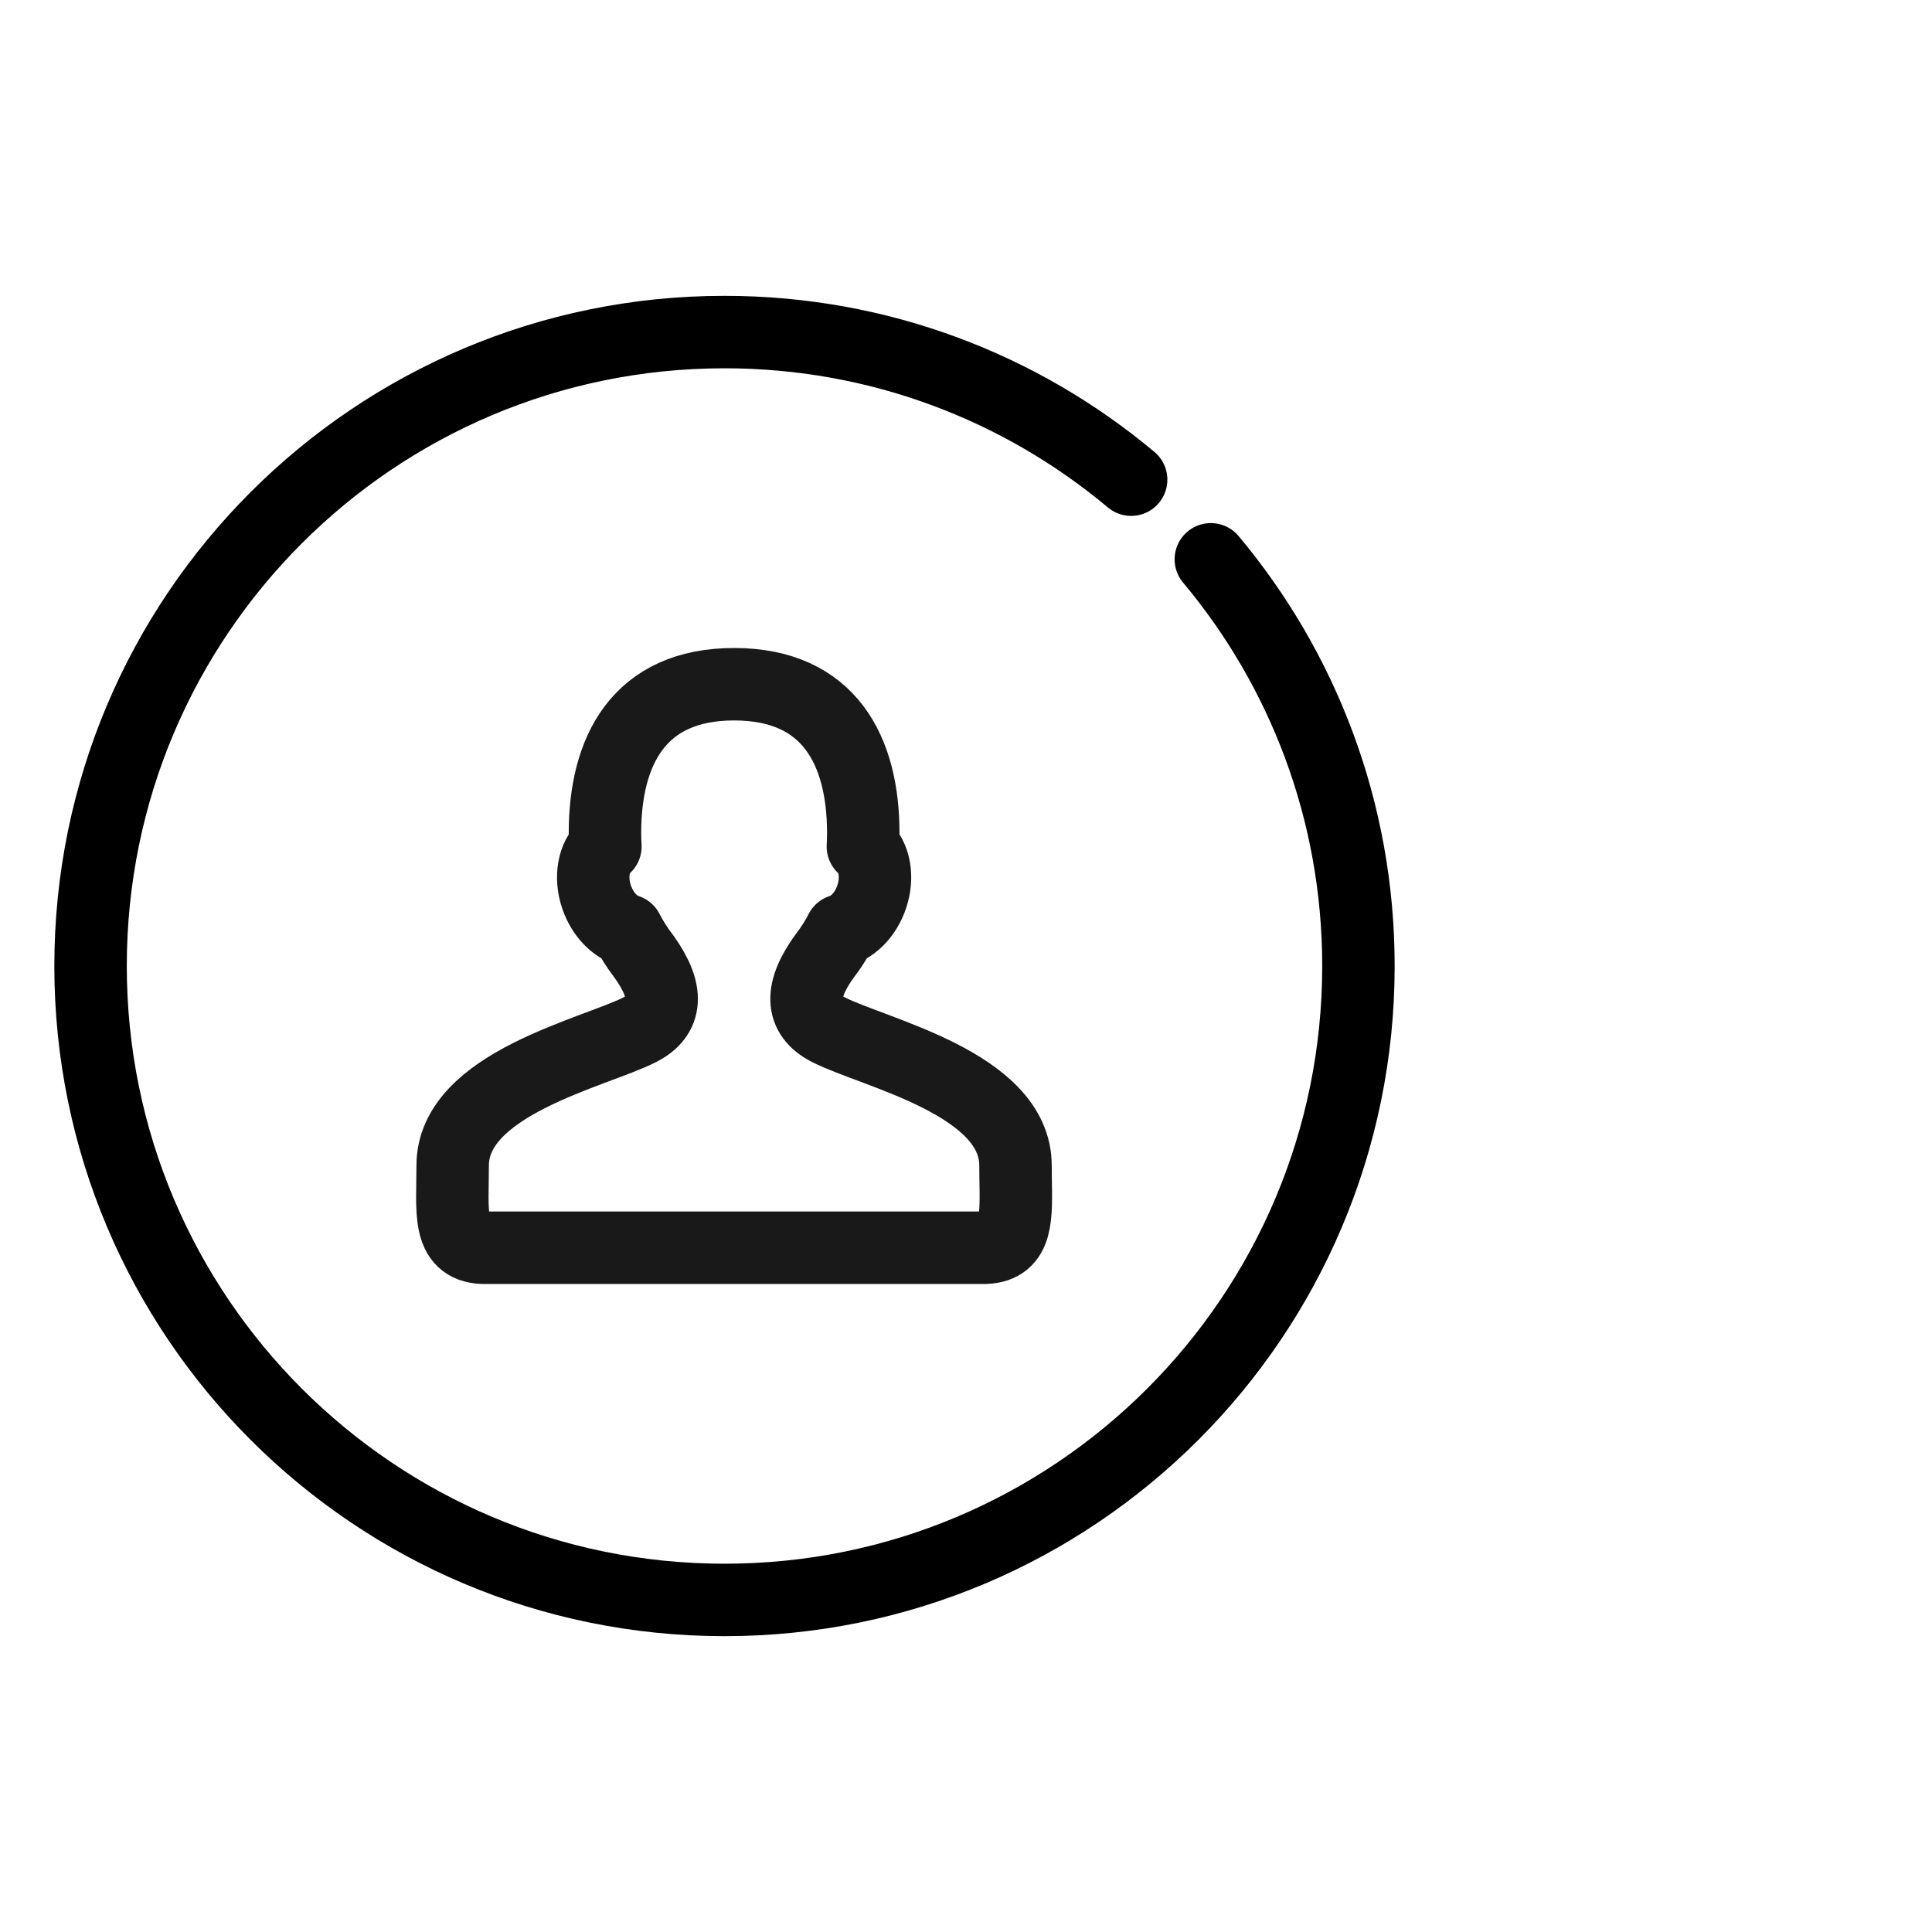
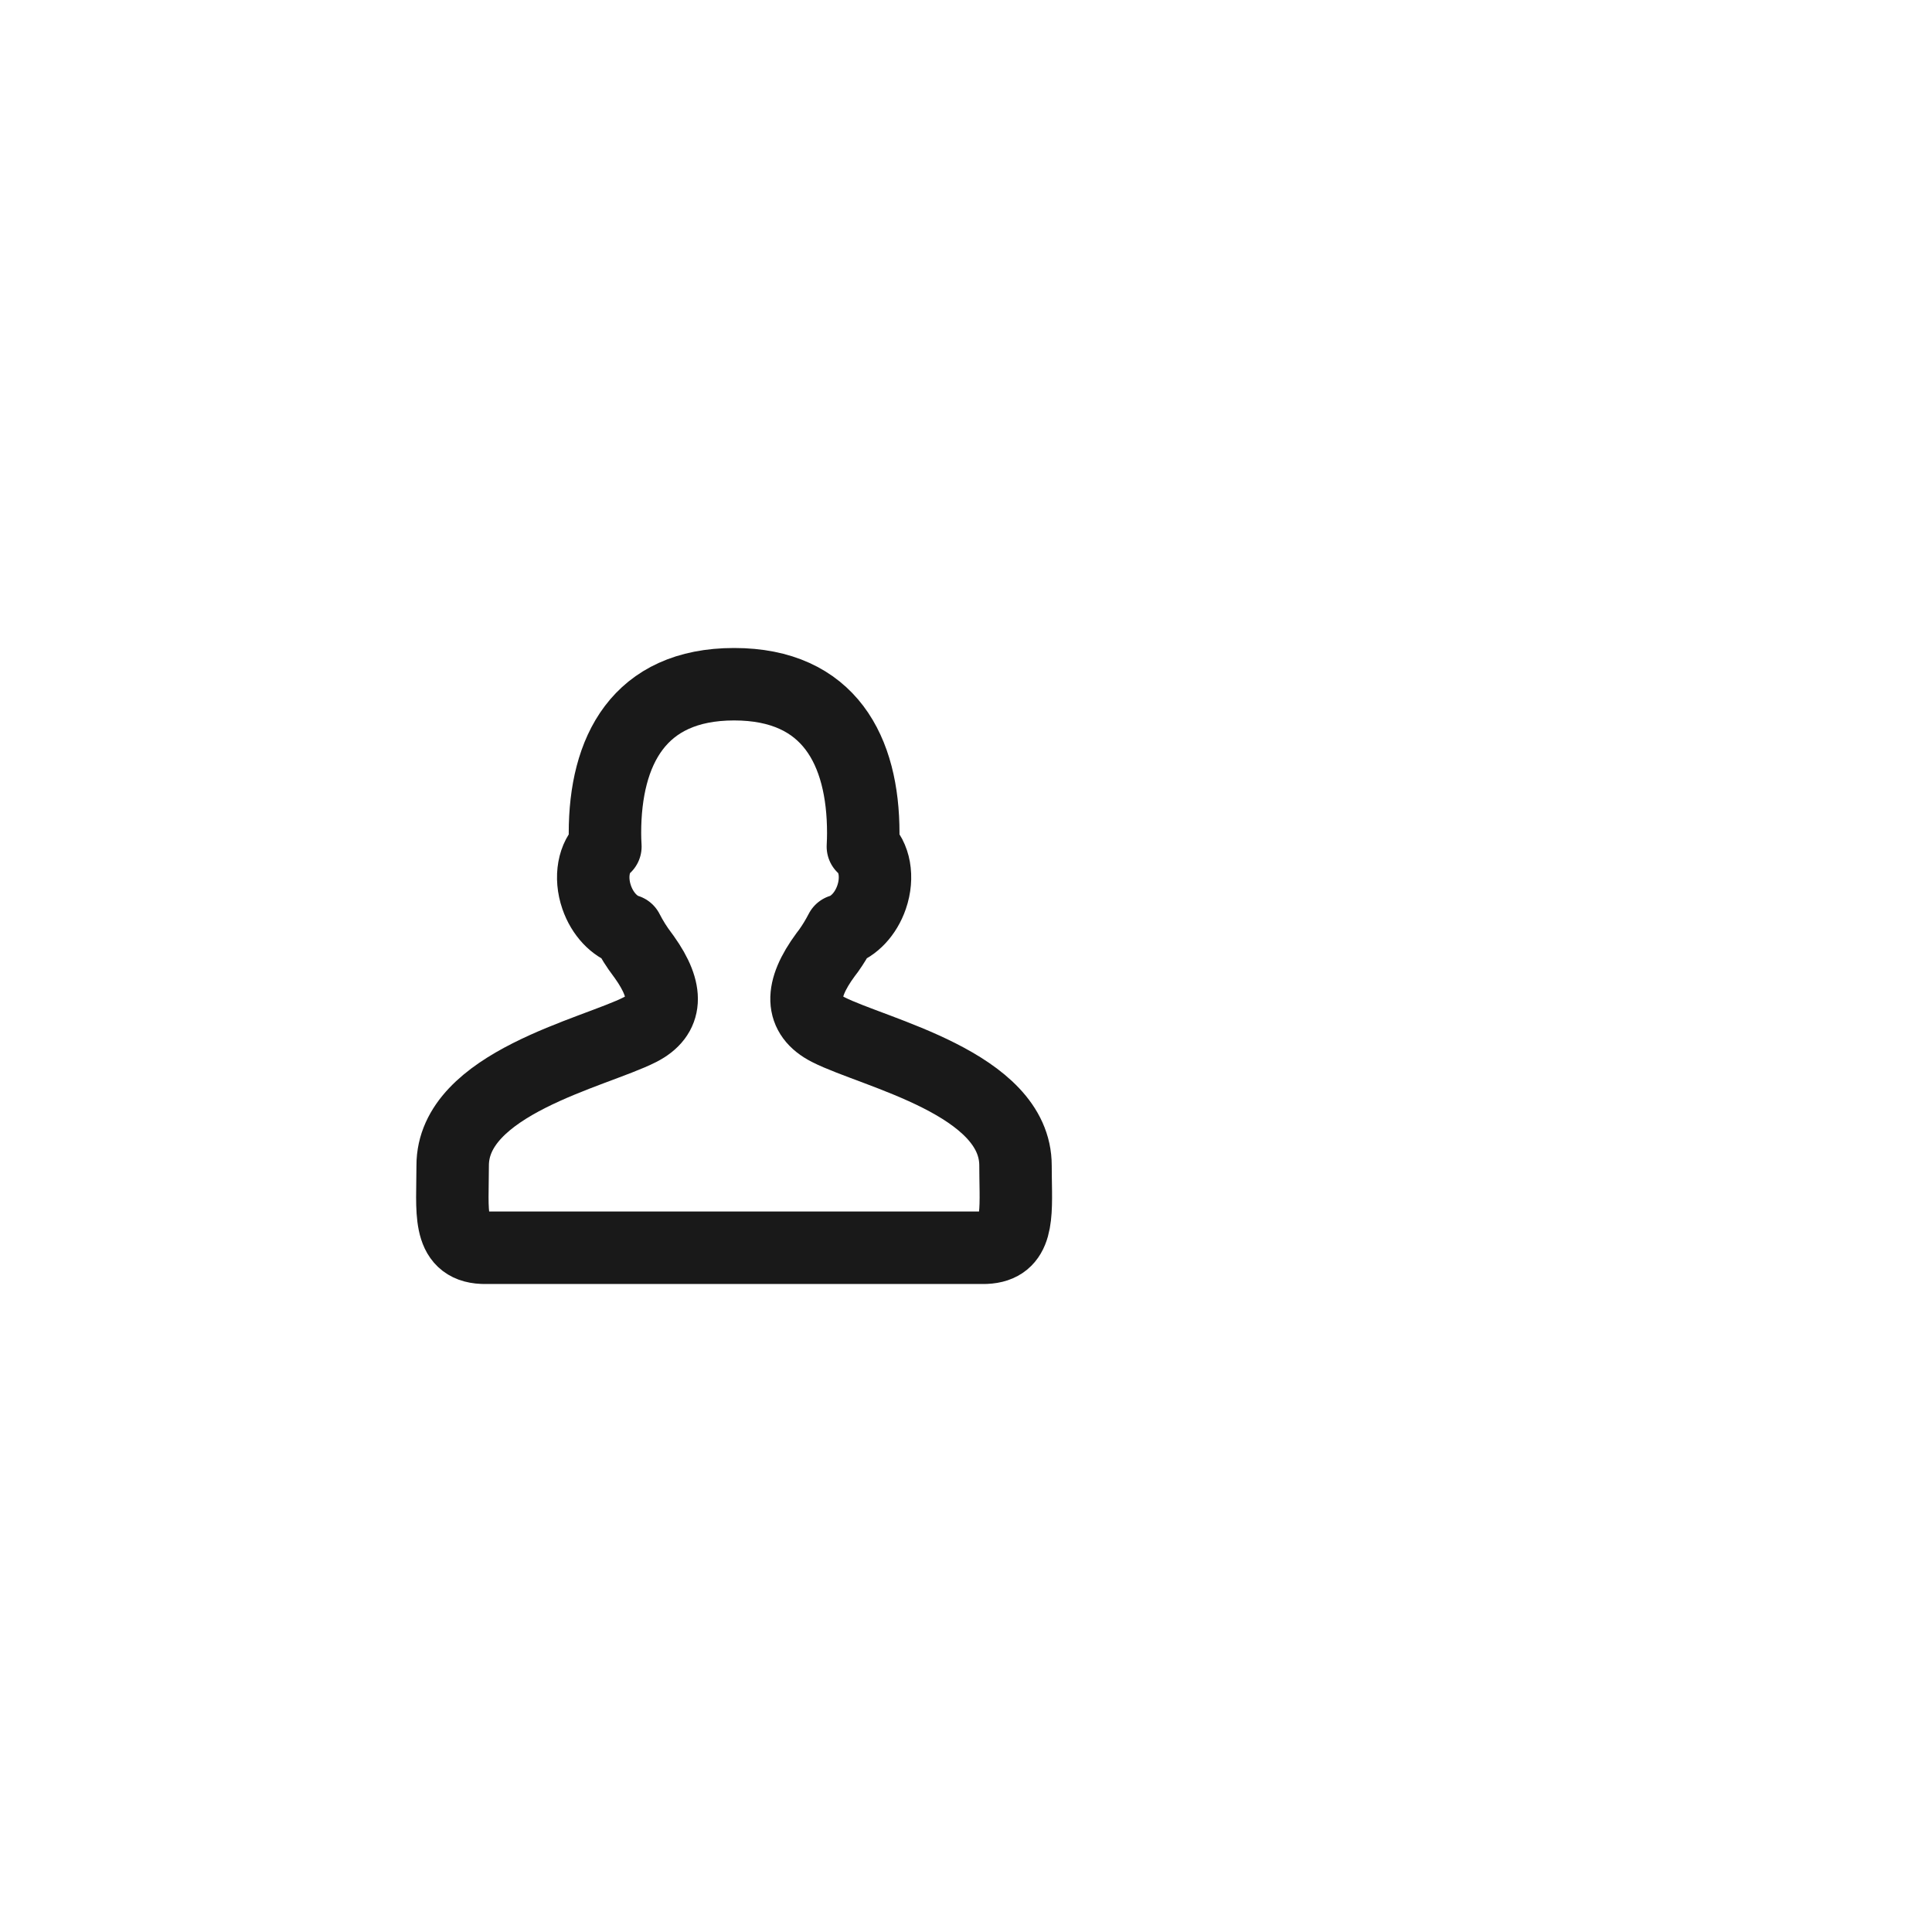
<svg xmlns="http://www.w3.org/2000/svg" viewBox="0 0 40 40" width="40" height="40" fill="none" customFrame="#000000">
  <defs>
    <clipPath id="clipPath_15">
      <rect width="28" height="28" x="1" y="6" fill="rgb(255,255,255)" />
    </clipPath>
  </defs>
  <g id="icon_mb_3">
    <rect id="矩形 40" width="40" height="40" x="0" y="0" opacity="0" fill="rgb(196,196,196)" />
    <g id="组合 18600">
      <g id="icon_3" clip-path="url(#clipPath_15)" customFrame="url(#clipPath_15)">
        <rect id="icon_3" width="28" height="28" x="1" y="6" />
        <g id="ic_ict_smart_operation-智能运维/model/border/ic_ict_smart_operation1">
          <path id="path1" d="M1.878 19.989C1.878 17.939 1.871 15.888 1.878 13.838C1.874 12.846 1.996 11.857 2.241 10.896C2.778 8.86 4.104 7.653 6.137 7.184C7.156 6.964 8.198 6.861 9.24 6.877C13.172 6.877 17.105 6.877 21.038 6.877C22.031 6.87 23.021 6.984 23.987 7.215C26.082 7.728 27.339 9.054 27.818 11.142C28.033 12.128 28.136 13.136 28.124 14.146C28.124 18.12 28.124 22.095 28.124 26.07C28.13 27.054 28.016 28.034 27.787 28.991C27.274 31.086 25.941 32.337 23.854 32.816C22.834 33.035 21.793 33.139 20.751 33.124C16.835 33.124 12.92 33.124 9.005 33.124C8.004 33.132 7.006 33.02 6.031 32.79C3.928 32.278 2.665 30.945 2.187 28.847C1.943 27.781 1.878 26.712 1.878 25.633C1.878 23.752 1.878 21.871 1.878 19.989Z" fill="rgb(255,255,255)" fill-opacity="0" fill-rule="nonzero" />
-           <path id="path1" d="M1.878 13.838C1.874 12.846 1.996 11.857 2.241 10.896C2.778 8.86 4.104 7.653 6.137 7.184C7.156 6.964 8.198 6.861 9.24 6.877C13.172 6.877 17.105 6.877 21.038 6.877C22.031 6.87 23.021 6.984 23.987 7.215C26.082 7.728 27.339 9.054 27.818 11.142C28.033 12.128 28.136 13.136 28.124 14.146C28.124 18.12 28.124 22.095 28.124 26.07C28.13 27.054 28.016 28.034 27.787 28.991C27.274 31.086 25.941 32.337 23.854 32.816C22.834 33.035 21.793 33.139 20.751 33.124C16.835 33.124 12.92 33.124 9.005 33.124C8.004 33.132 7.006 33.02 6.031 32.79C3.928 32.278 2.665 30.945 2.187 28.847C1.943 27.781 1.878 26.712 1.878 25.633C1.878 23.752 1.878 21.871 1.878 19.989C1.878 17.939 1.871 15.888 1.878 13.838Z" fill-rule="nonzero" stroke="rgb(255,255,255)" stroke-opacity="0" stroke-width="1.75" />
-           <path id="path2" d="M1.878 19.989C1.878 17.939 1.871 15.888 1.878 13.838C1.874 12.846 1.996 11.857 2.241 10.896C2.778 8.86 4.104 7.653 6.137 7.184C7.156 6.964 8.198 6.861 9.24 6.877C13.172 6.877 17.105 6.877 21.038 6.877C22.031 6.87 23.021 6.984 23.987 7.215C26.082 7.728 27.339 9.054 27.818 11.142C28.033 12.128 28.136 13.136 28.124 14.146C28.124 18.12 28.124 22.095 28.124 26.07C28.13 27.054 28.016 28.034 27.787 28.991C27.274 31.086 25.941 32.337 23.854 32.816C22.834 33.035 21.793 33.139 20.751 33.124C16.835 33.124 12.92 33.124 9.005 33.124C8.004 33.132 7.006 33.02 6.031 32.79C3.928 32.278 2.665 30.945 2.187 28.847C1.943 27.781 1.878 26.712 1.878 25.633C1.878 23.752 1.878 21.871 1.878 19.989Z" opacity="0.2" fill="rgb(0,0,0)" fill-opacity="0" fill-rule="nonzero" />
          <path id="path2" d="M1.878 13.838C1.874 12.846 1.996 11.857 2.241 10.896C2.778 8.86 4.104 7.653 6.137 7.184C7.156 6.964 8.198 6.861 9.24 6.877C13.172 6.877 17.105 6.877 21.038 6.877C22.031 6.87 23.021 6.984 23.987 7.215C26.082 7.728 27.339 9.054 27.818 11.142C28.033 12.128 28.136 13.136 28.124 14.146C28.124 18.12 28.124 22.095 28.124 26.07C28.13 27.054 28.016 28.034 27.787 28.991C27.274 31.086 25.941 32.337 23.854 32.816C22.834 33.035 21.793 33.139 20.751 33.124C16.835 33.124 12.92 33.124 9.005 33.124C8.004 33.132 7.006 33.02 6.031 32.79C3.928 32.278 2.665 30.945 2.187 28.847C1.943 27.781 1.878 26.712 1.878 25.633C1.878 23.752 1.878 21.871 1.878 19.989C1.878 17.939 1.871 15.888 1.878 13.838Z" opacity="0.2" fill-rule="nonzero" stroke="rgb(255,255,255)" stroke-opacity="0" stroke-width="1.75" />
          <circle id="path3" cx="15" cy="20" r="14" fill="rgb(255,255,255)" fill-opacity="0" />
          <circle id="path3" cx="15" cy="20" r="14" stroke="rgb(0,0,0)" stroke-opacity="0" stroke-width="1.75" />
-           <path id="path4" d="M23.419 9.931C21.14 8.023 18.204 6.875 15 6.875C7.751 6.875 1.875 12.751 1.875 20C1.875 27.249 7.751 33.125 15 33.125C22.249 33.125 28.125 27.249 28.125 20C28.125 16.796 26.977 13.859 25.069 11.58" stroke="rgb(0,0,0)" stroke-linecap="round" stroke-linejoin="round" stroke-width="1.5" />
-           <path id="path8" d="M15.199 14.166C17.173 14.166 17.873 15.546 17.873 17.247C17.873 17.341 17.87 17.434 17.865 17.528C18.106 17.735 18.189 18.158 18.045 18.576C17.924 18.927 17.675 19.182 17.41 19.264C17.334 19.411 17.25 19.55 17.157 19.681L17.095 19.763C16.548 20.503 16.567 21.021 17.15 21.318C18.1 21.802 21.03 22.432 21.025 24.136L21.027 24.369C21.039 25.187 21.08 25.805 20.405 25.833C14.14 25.832 10.669 25.832 9.993 25.833C9.254 25.803 9.372 25.067 9.372 24.136C9.367 22.432 12.297 21.802 13.247 21.319C13.816 21.029 13.848 20.529 13.342 19.819L13.302 19.764C13.184 19.609 13.079 19.442 12.988 19.264C12.723 19.182 12.474 18.927 12.353 18.576C12.209 18.159 12.292 17.736 12.534 17.527C12.528 17.434 12.525 17.341 12.525 17.247C12.525 15.546 13.225 14.166 15.199 14.166Z" fill="rgb(255,255,255)" fill-opacity="0" fill-rule="evenodd" />
          <path id="path8" d="M17.873 17.247C17.873 17.341 17.87 17.434 17.865 17.528C18.106 17.735 18.189 18.158 18.045 18.576C17.924 18.927 17.675 19.182 17.41 19.264C17.334 19.411 17.25 19.55 17.157 19.681L17.095 19.763C16.548 20.503 16.567 21.021 17.15 21.318C18.1 21.802 21.03 22.432 21.025 24.136L21.027 24.369C21.039 25.187 21.08 25.805 20.405 25.833C14.14 25.832 10.669 25.832 9.993 25.833C9.254 25.803 9.372 25.067 9.372 24.136C9.367 22.432 12.297 21.802 13.247 21.319C13.816 21.029 13.848 20.529 13.342 19.819L13.302 19.764C13.184 19.609 13.079 19.442 12.988 19.264C12.723 19.182 12.474 18.927 12.353 18.576C12.209 18.159 12.292 17.736 12.534 17.527C12.528 17.434 12.525 17.341 12.525 17.247C12.525 15.546 13.225 14.166 15.199 14.166C17.173 14.166 17.873 15.546 17.873 17.247Z" fill-rule="evenodd" stroke="rgb(25,25,25)" stroke-linejoin="round" stroke-width="1.5" />
          <circle id="path5" cx="15" cy="20" r="13.125" fill="rgb(255,255,255)" fill-opacity="0" />
          <circle id="path5" cx="15" cy="20" r="13.125" stroke="rgb(255,255,255)" stroke-opacity="0" stroke-linecap="round" stroke-linejoin="round" stroke-width="1.75" />
          <path id="path7" d="M10.257 21.05C10.335 20.909 10.513 20.858 10.654 20.936L17.579 24.777C17.72 24.855 17.77 25.033 17.692 25.174C17.614 25.314 17.437 25.365 17.296 25.287L10.371 21.446C10.23 21.368 10.179 21.191 10.257 21.05ZM17.296 14.712C17.437 14.634 17.614 14.685 17.692 14.826C17.77 14.967 17.719 15.144 17.578 15.222L10.653 19.051C10.513 19.129 10.335 19.078 10.257 18.937C10.179 18.796 10.23 18.618 10.371 18.54L17.296 14.712Z" fill="rgb(255,255,255)" fill-opacity="0" fill-rule="nonzero" />
          <path id="path7" d="M10.654 20.936L17.579 24.777C17.72 24.855 17.77 25.033 17.692 25.174C17.614 25.314 17.437 25.365 17.296 25.287L10.371 21.446C10.23 21.368 10.179 21.191 10.257 21.05C10.335 20.909 10.513 20.858 10.654 20.936ZM17.692 14.826C17.77 14.967 17.719 15.144 17.578 15.222L10.653 19.051C10.513 19.129 10.335 19.078 10.257 18.937C10.179 18.796 10.23 18.618 10.371 18.54L17.296 14.712C17.437 14.634 17.614 14.685 17.692 14.826Z" fill-rule="nonzero" stroke="rgb(255,255,255)" stroke-opacity="0" stroke-linejoin="round" stroke-width="1.75" />
        </g>
      </g>
    </g>
  </g>
</svg>